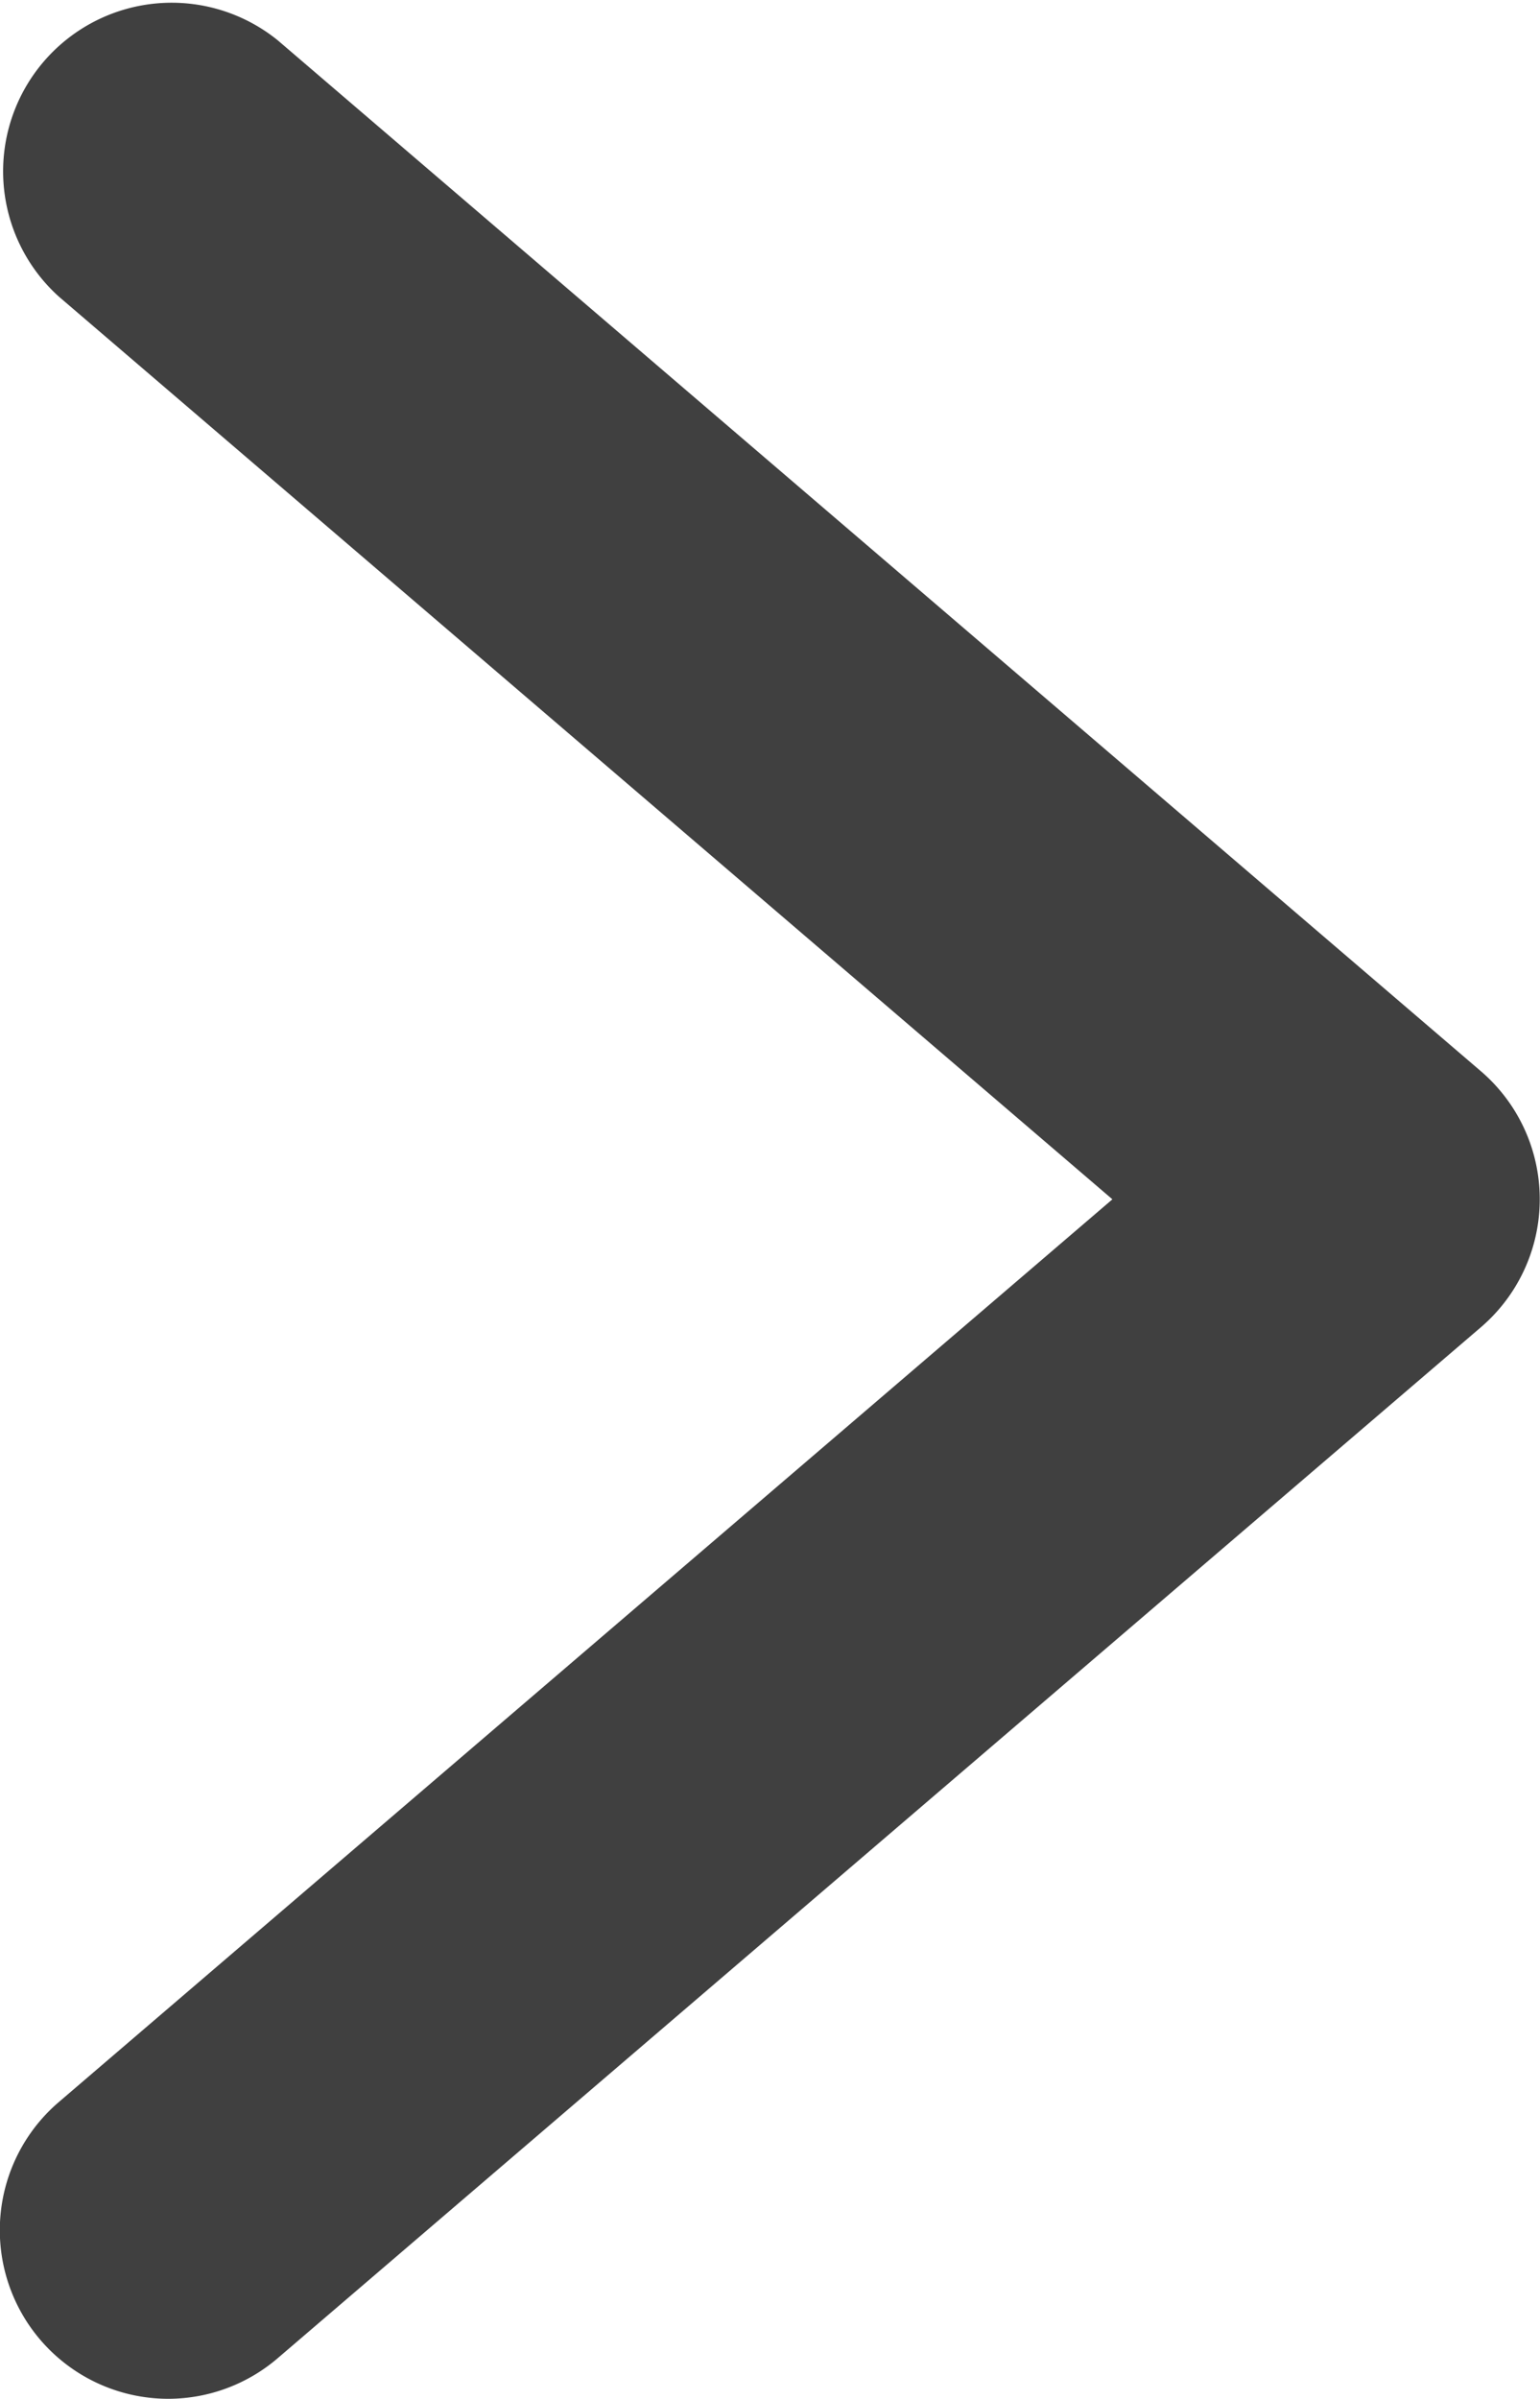
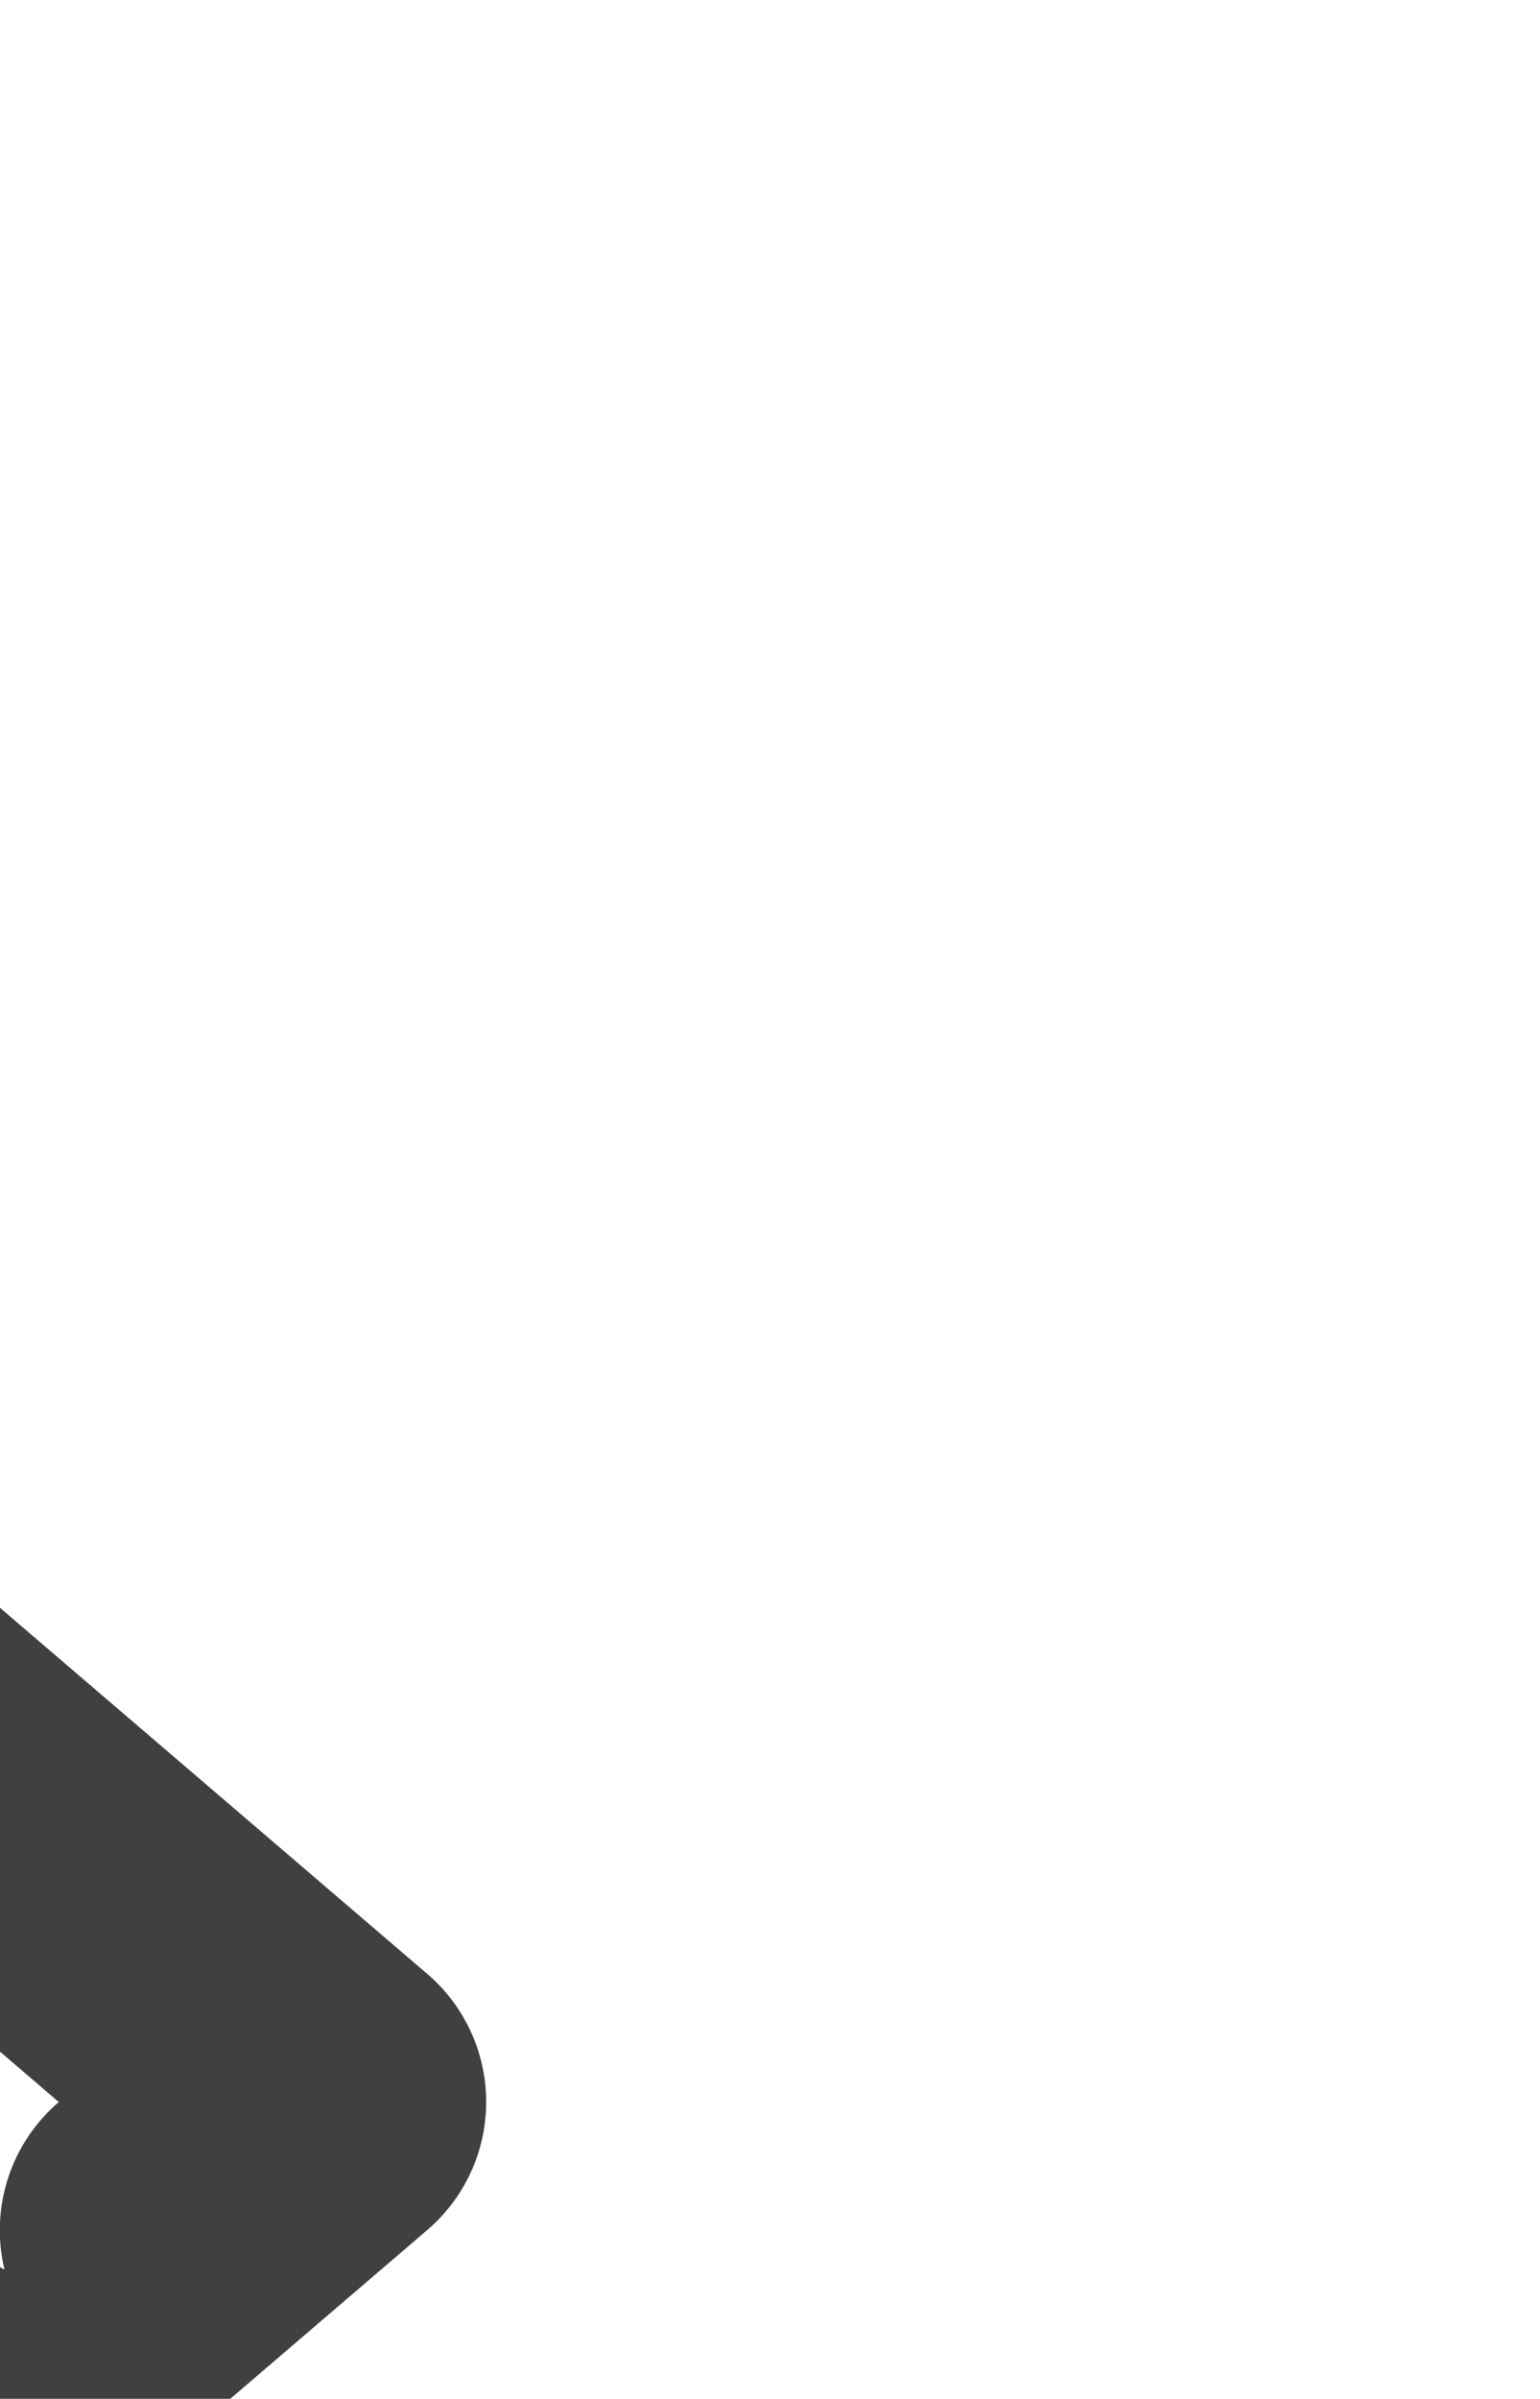
<svg xmlns="http://www.w3.org/2000/svg" viewBox="0 0 9.137 14.227">
-   <path d="M18,25.227a1,1,0,0,1-.651-1.76L23.6,18.113l-6.251-5.354a1,1,0,0,1,1.3-1.519l7.137,6.113a1,1,0,0,1,0,1.519l-7.137,6.113A1,1,0,0,1,18,25.227Z" transform="translate(-17 -11)" fill="#404040" />
+   <path d="M18,25.227a1,1,0,0,1-.651-1.76l-6.251-5.354a1,1,0,0,1,1.3-1.519l7.137,6.113a1,1,0,0,1,0,1.519l-7.137,6.113A1,1,0,0,1,18,25.227Z" transform="translate(-17 -11)" fill="#404040" />
</svg>